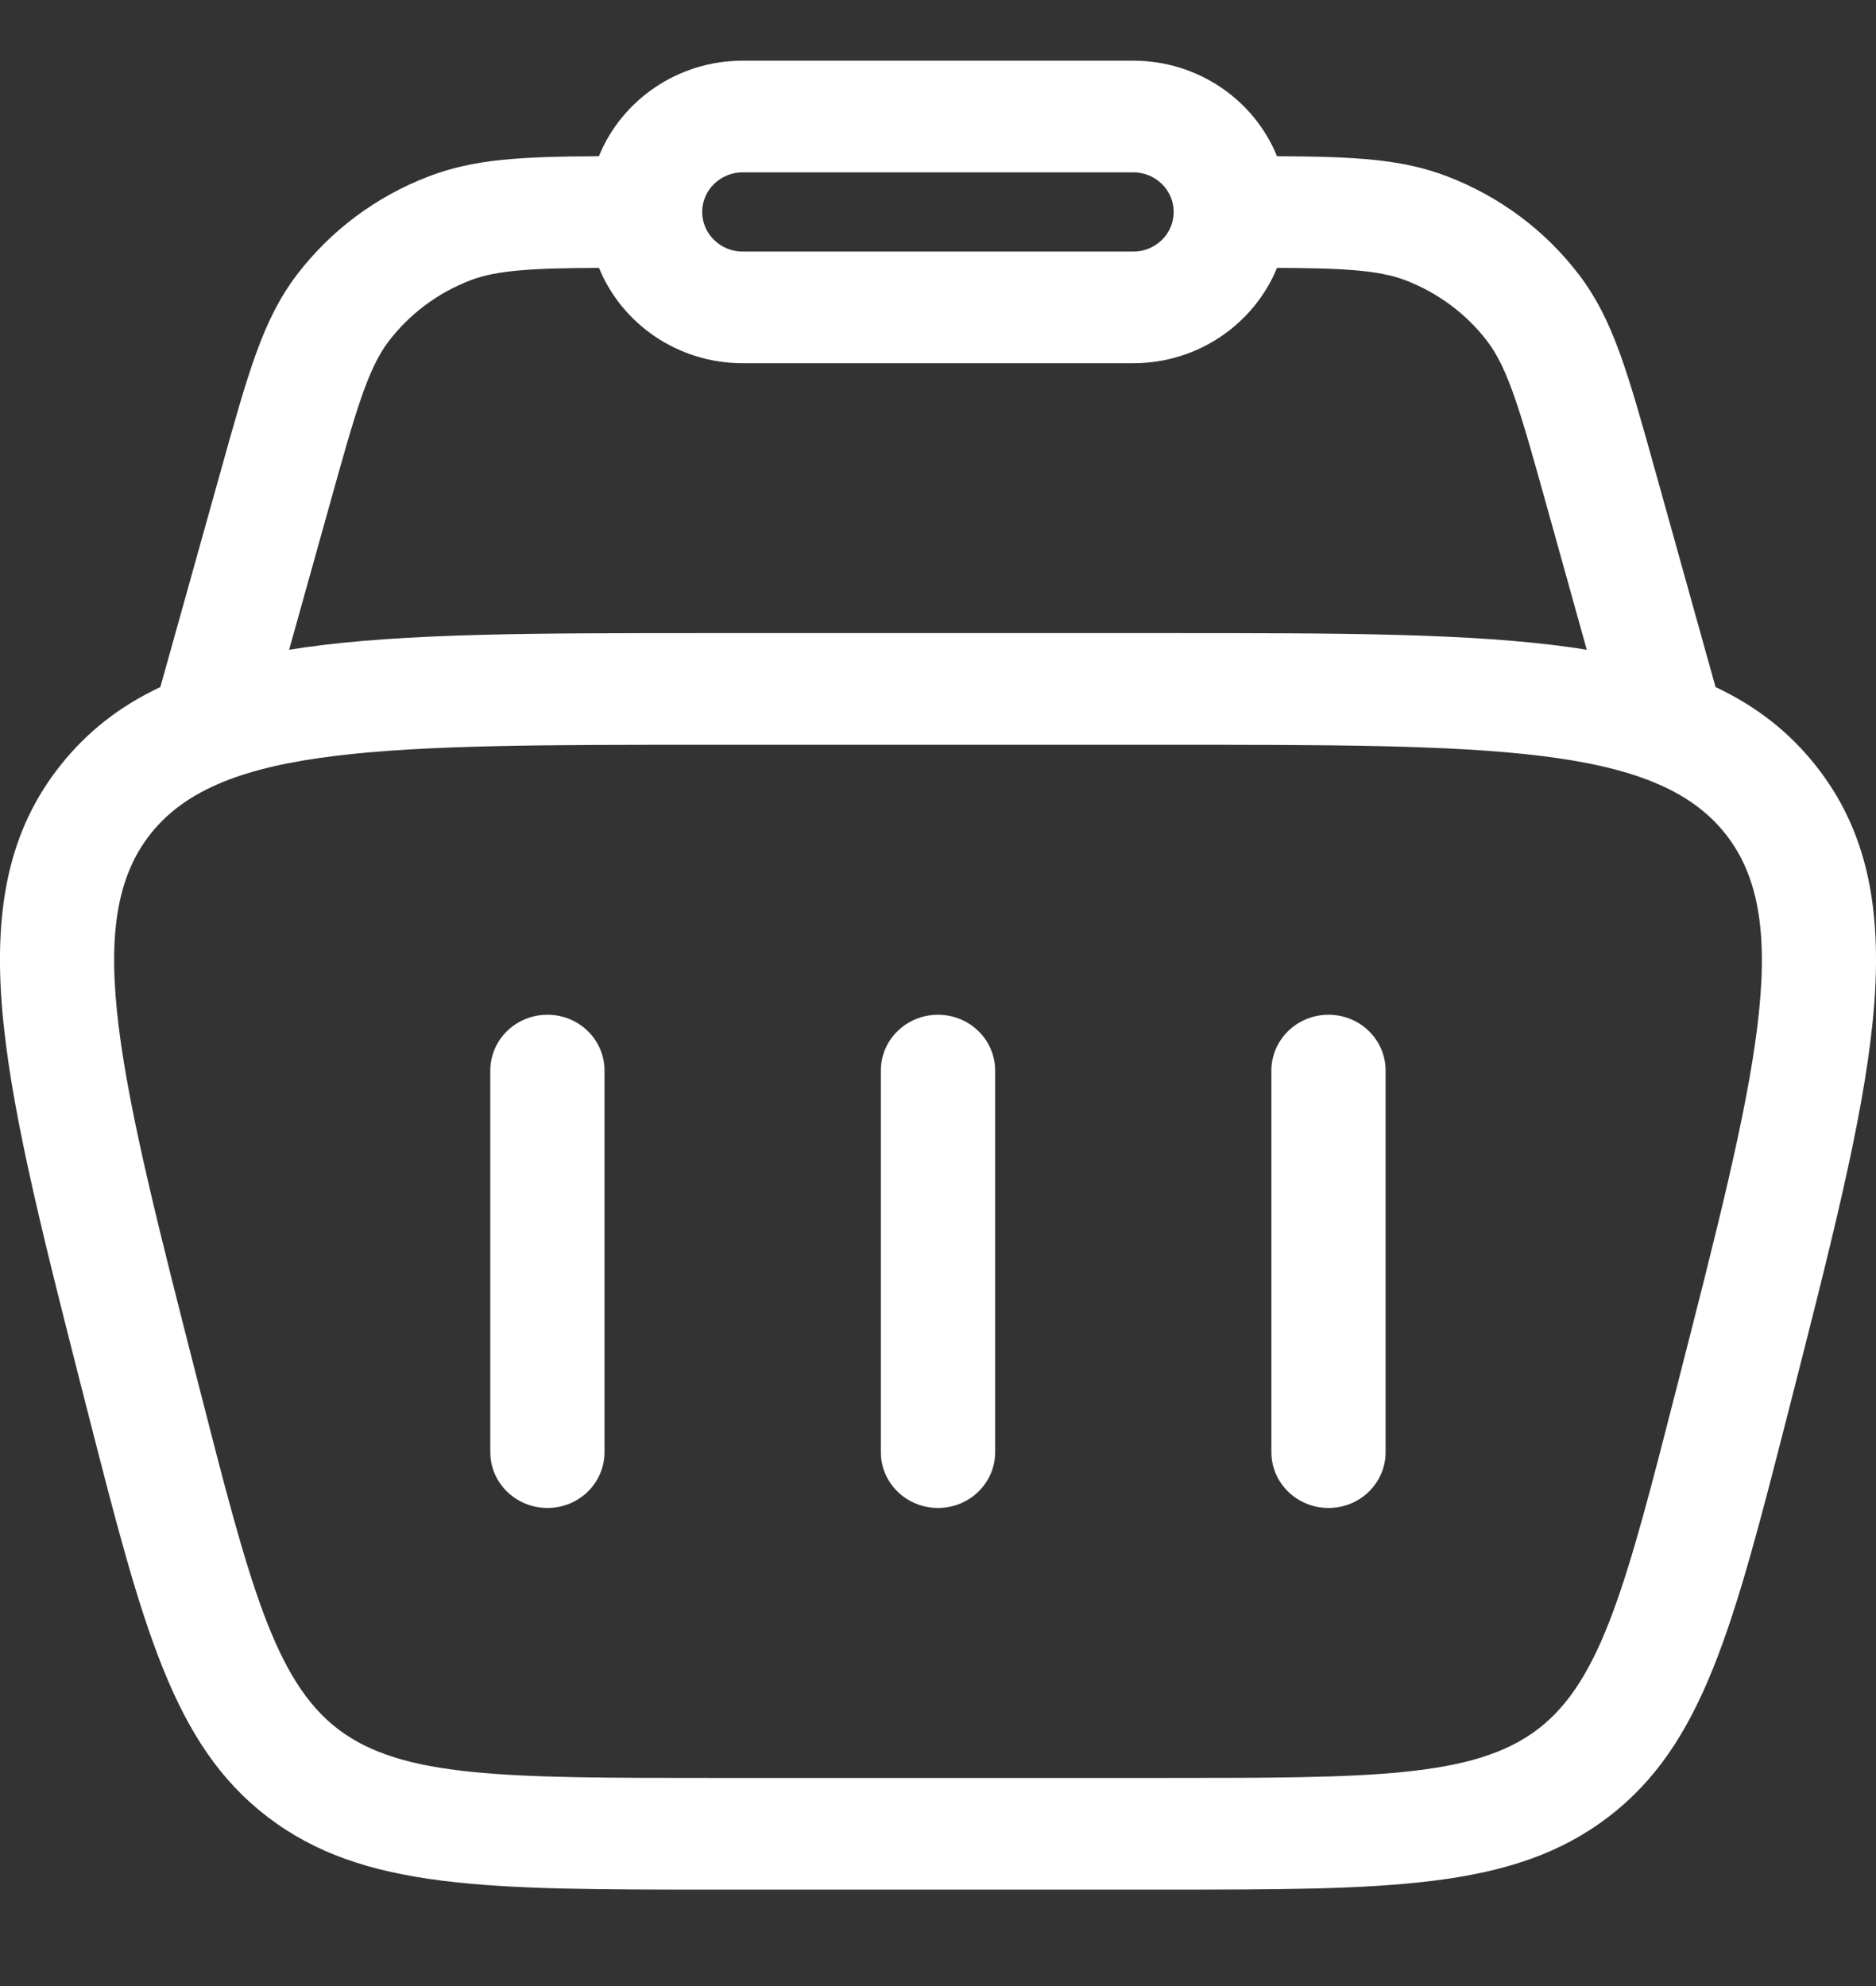
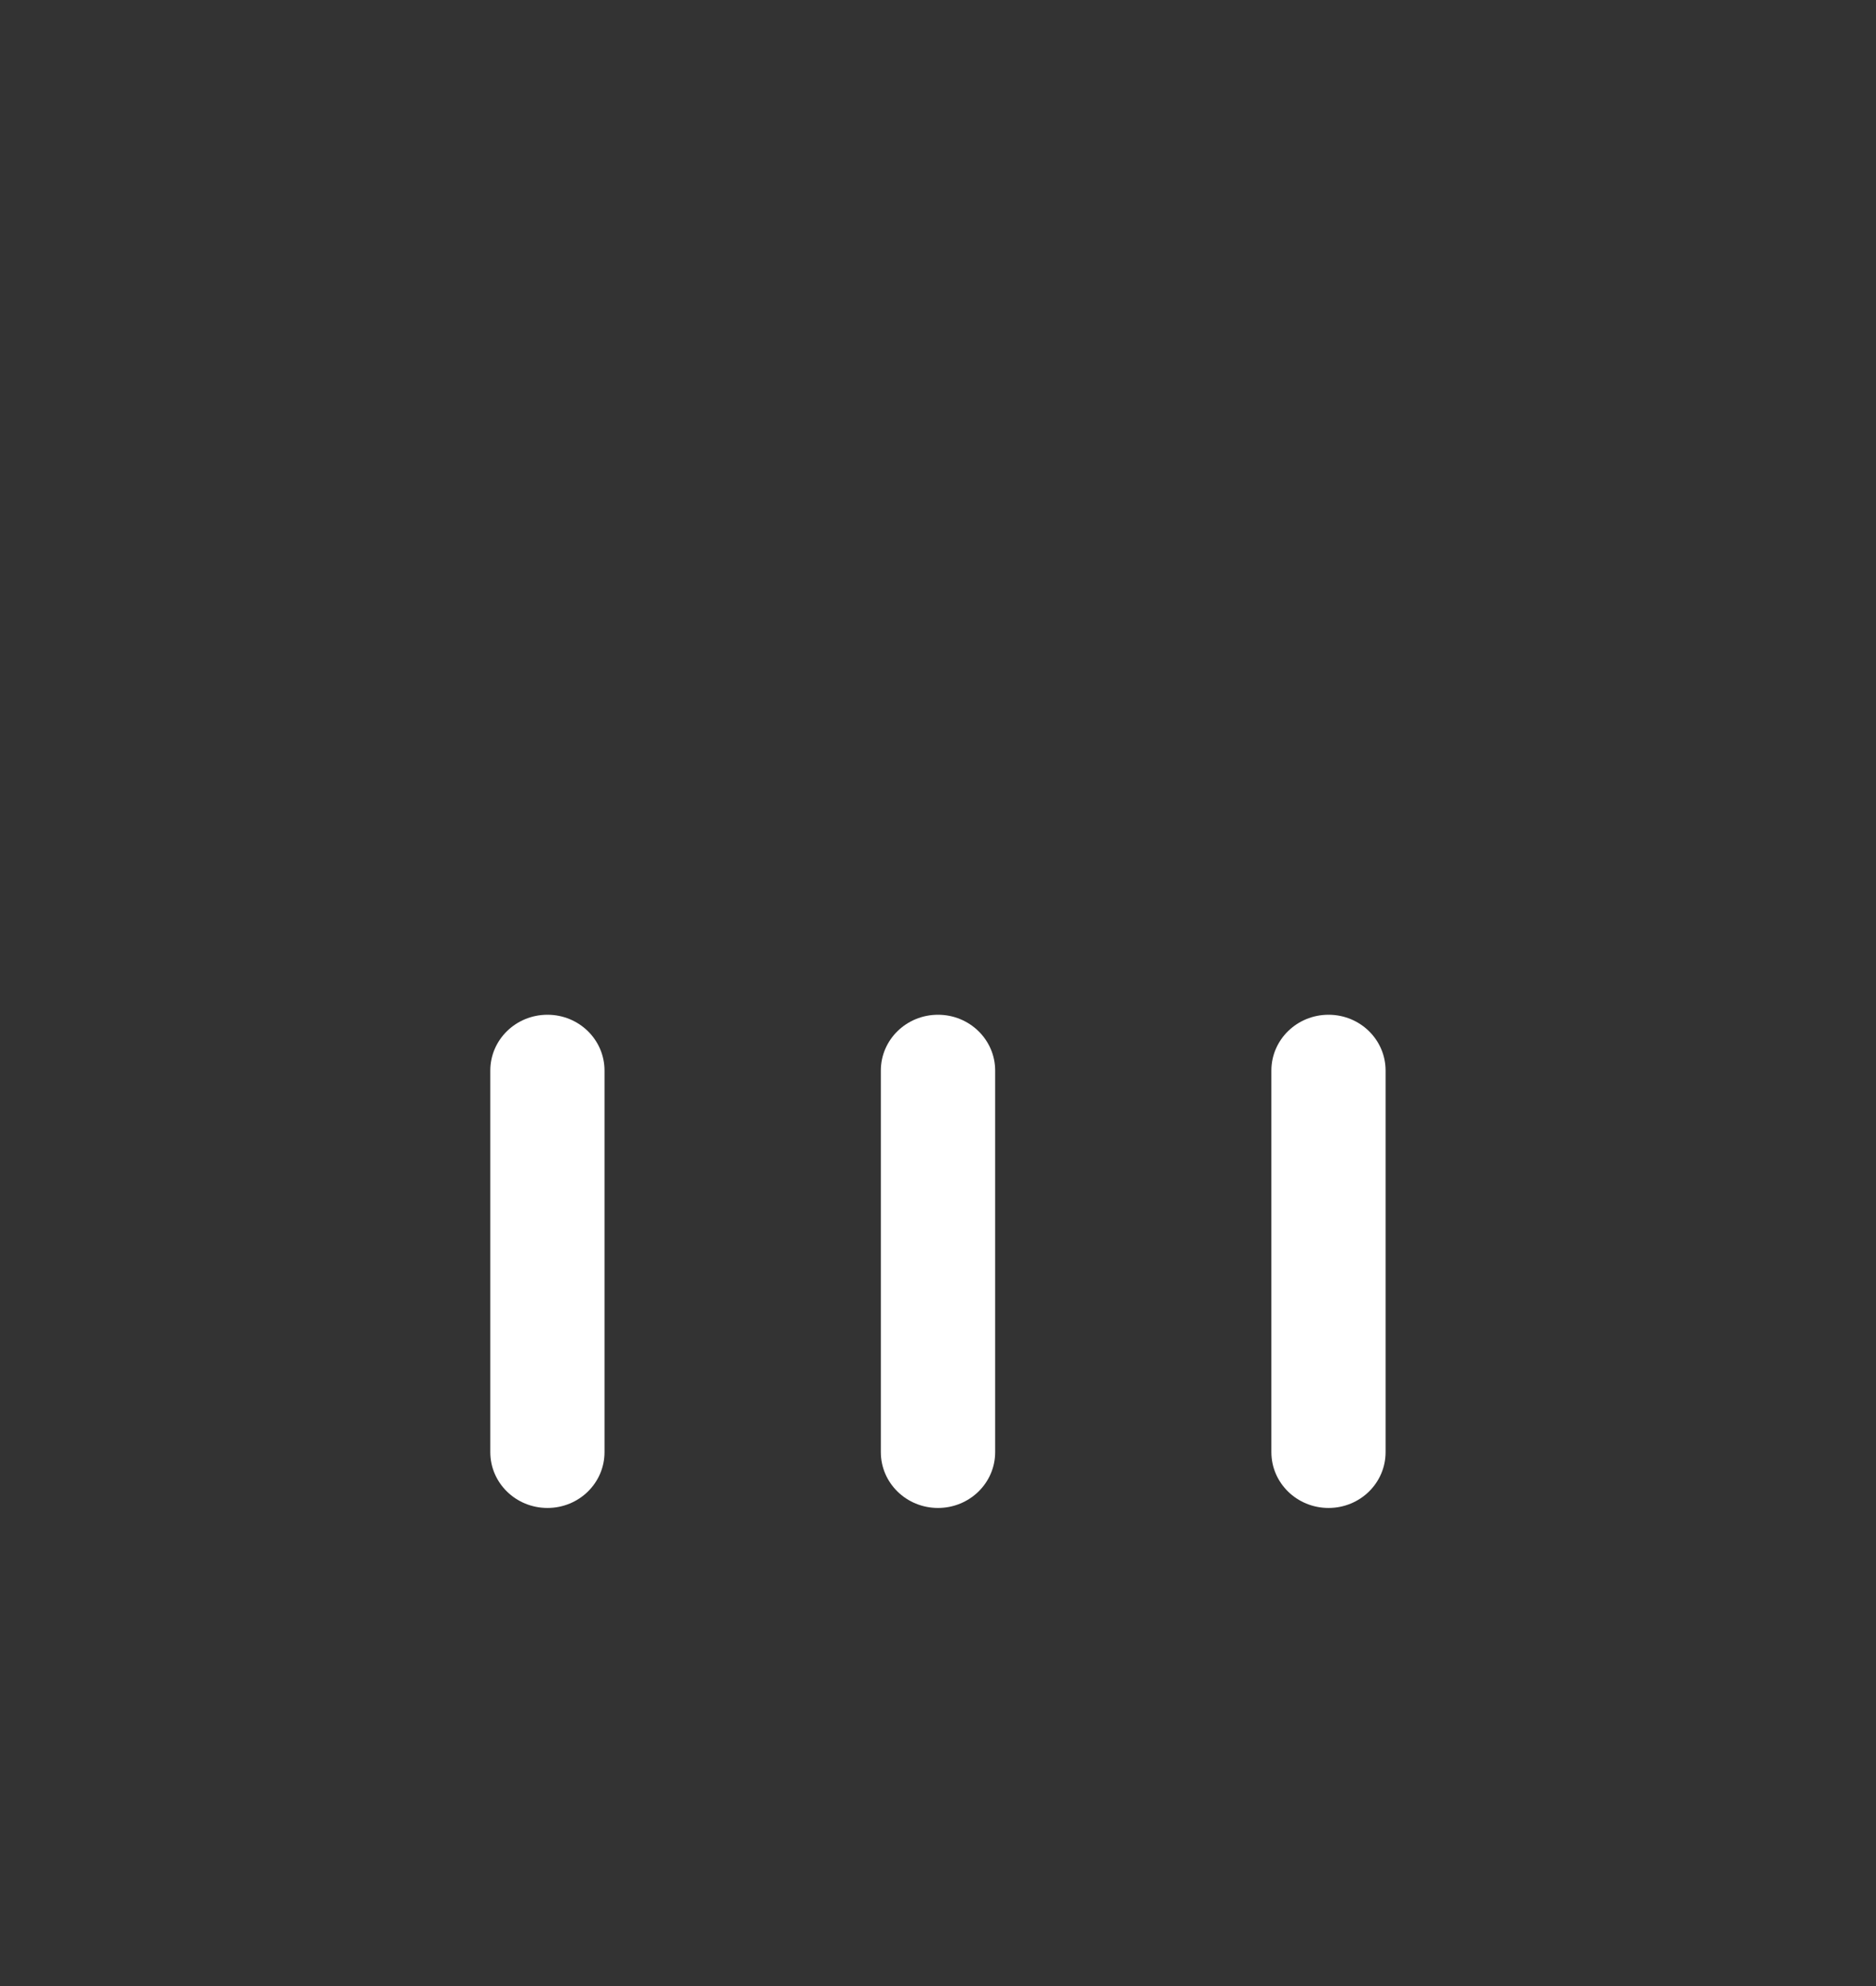
<svg xmlns="http://www.w3.org/2000/svg" width="17" height="18" viewBox="0 0 17 18" fill="none">
  <rect x="0" y="0" width="17" height="18" fill="#333333" stroke="none" />
-   <path d="M16.448 6.931C16.21 6.633 15.916 6.401 15.546 6.227L15.006 4.291C14.747 3.362 14.617 2.896 14.31 2.492C14.005 2.09 13.591 1.781 13.113 1.598C12.707 1.443 12.29 1.419 11.572 1.416C11.366 0.909 10.86 0.55 10.269 0.55H6.73C6.14 0.55 5.633 0.909 5.427 1.416C4.71 1.419 4.293 1.443 3.887 1.598C3.409 1.78 2.995 2.09 2.689 2.492C2.383 2.896 2.253 3.362 1.994 4.291L1.453 6.227C1.083 6.401 0.79 6.633 0.552 6.931C0.085 7.516 -0.076 8.24 0.032 9.279C0.126 10.181 0.409 11.285 0.799 12.813C1.294 14.747 1.567 15.812 2.427 16.469C3.288 17.126 4.411 17.126 6.451 17.126H10.549C12.588 17.126 13.712 17.126 14.573 16.469C15.433 15.812 15.706 14.747 16.201 12.812C16.591 11.285 16.874 10.181 16.968 9.278C17.076 8.24 16.915 7.516 16.448 6.931H16.448ZM6.73 1.562H10.269C10.472 1.562 10.636 1.723 10.636 1.921C10.636 2.119 10.472 2.28 10.269 2.28H6.73C6.528 2.28 6.363 2.119 6.363 1.921C6.363 1.723 6.528 1.562 6.73 1.562ZM2.992 4.557C3.217 3.751 3.33 3.346 3.52 3.096C3.71 2.846 3.967 2.654 4.264 2.54C4.508 2.447 4.842 2.43 5.428 2.428C5.634 2.933 6.14 3.292 6.73 3.292H10.269C10.86 3.292 11.365 2.933 11.572 2.428C12.158 2.43 12.491 2.447 12.736 2.54C13.032 2.654 13.29 2.846 13.479 3.095C13.67 3.346 13.783 3.75 14.008 4.557L14.379 5.889C14.334 5.882 14.289 5.875 14.243 5.868C13.324 5.738 12.159 5.738 10.548 5.738H6.451C4.84 5.738 3.675 5.738 2.756 5.868C2.71 5.875 2.665 5.882 2.62 5.889L2.992 4.557L2.992 4.557ZM15.196 12.568C14.743 14.34 14.515 15.229 13.936 15.672C13.356 16.114 12.418 16.114 10.549 16.114H6.451C4.582 16.114 3.644 16.114 3.064 15.672C2.485 15.229 2.257 14.34 1.804 12.568C1.087 9.764 0.726 8.356 1.368 7.553C2.009 6.75 3.494 6.75 6.451 6.75H10.549C13.506 6.75 14.991 6.75 15.632 7.553C16.274 8.356 15.914 9.763 15.196 12.568Z" fill="white" />
  <path d="M4.961 9.197C4.675 9.197 4.443 9.423 4.443 9.703V13.161C4.443 13.441 4.675 13.667 4.961 13.667C5.247 13.667 5.478 13.441 5.478 13.161V9.703C5.478 9.423 5.247 9.197 4.961 9.197Z" fill="white" />
  <path d="M12.039 9.197C11.753 9.197 11.521 9.423 11.521 9.703V13.161C11.521 13.441 11.753 13.667 12.039 13.667C12.325 13.667 12.556 13.441 12.556 13.161V9.703C12.556 9.423 12.325 9.197 12.039 9.197Z" fill="white" />
  <path d="M8.5 9.197C8.214 9.197 7.982 9.423 7.982 9.703V13.161C7.982 13.441 8.214 13.667 8.5 13.667C8.786 13.667 9.018 13.441 9.018 13.161V9.703C9.018 9.423 8.786 9.197 8.5 9.197Z" fill="white" />
</svg>